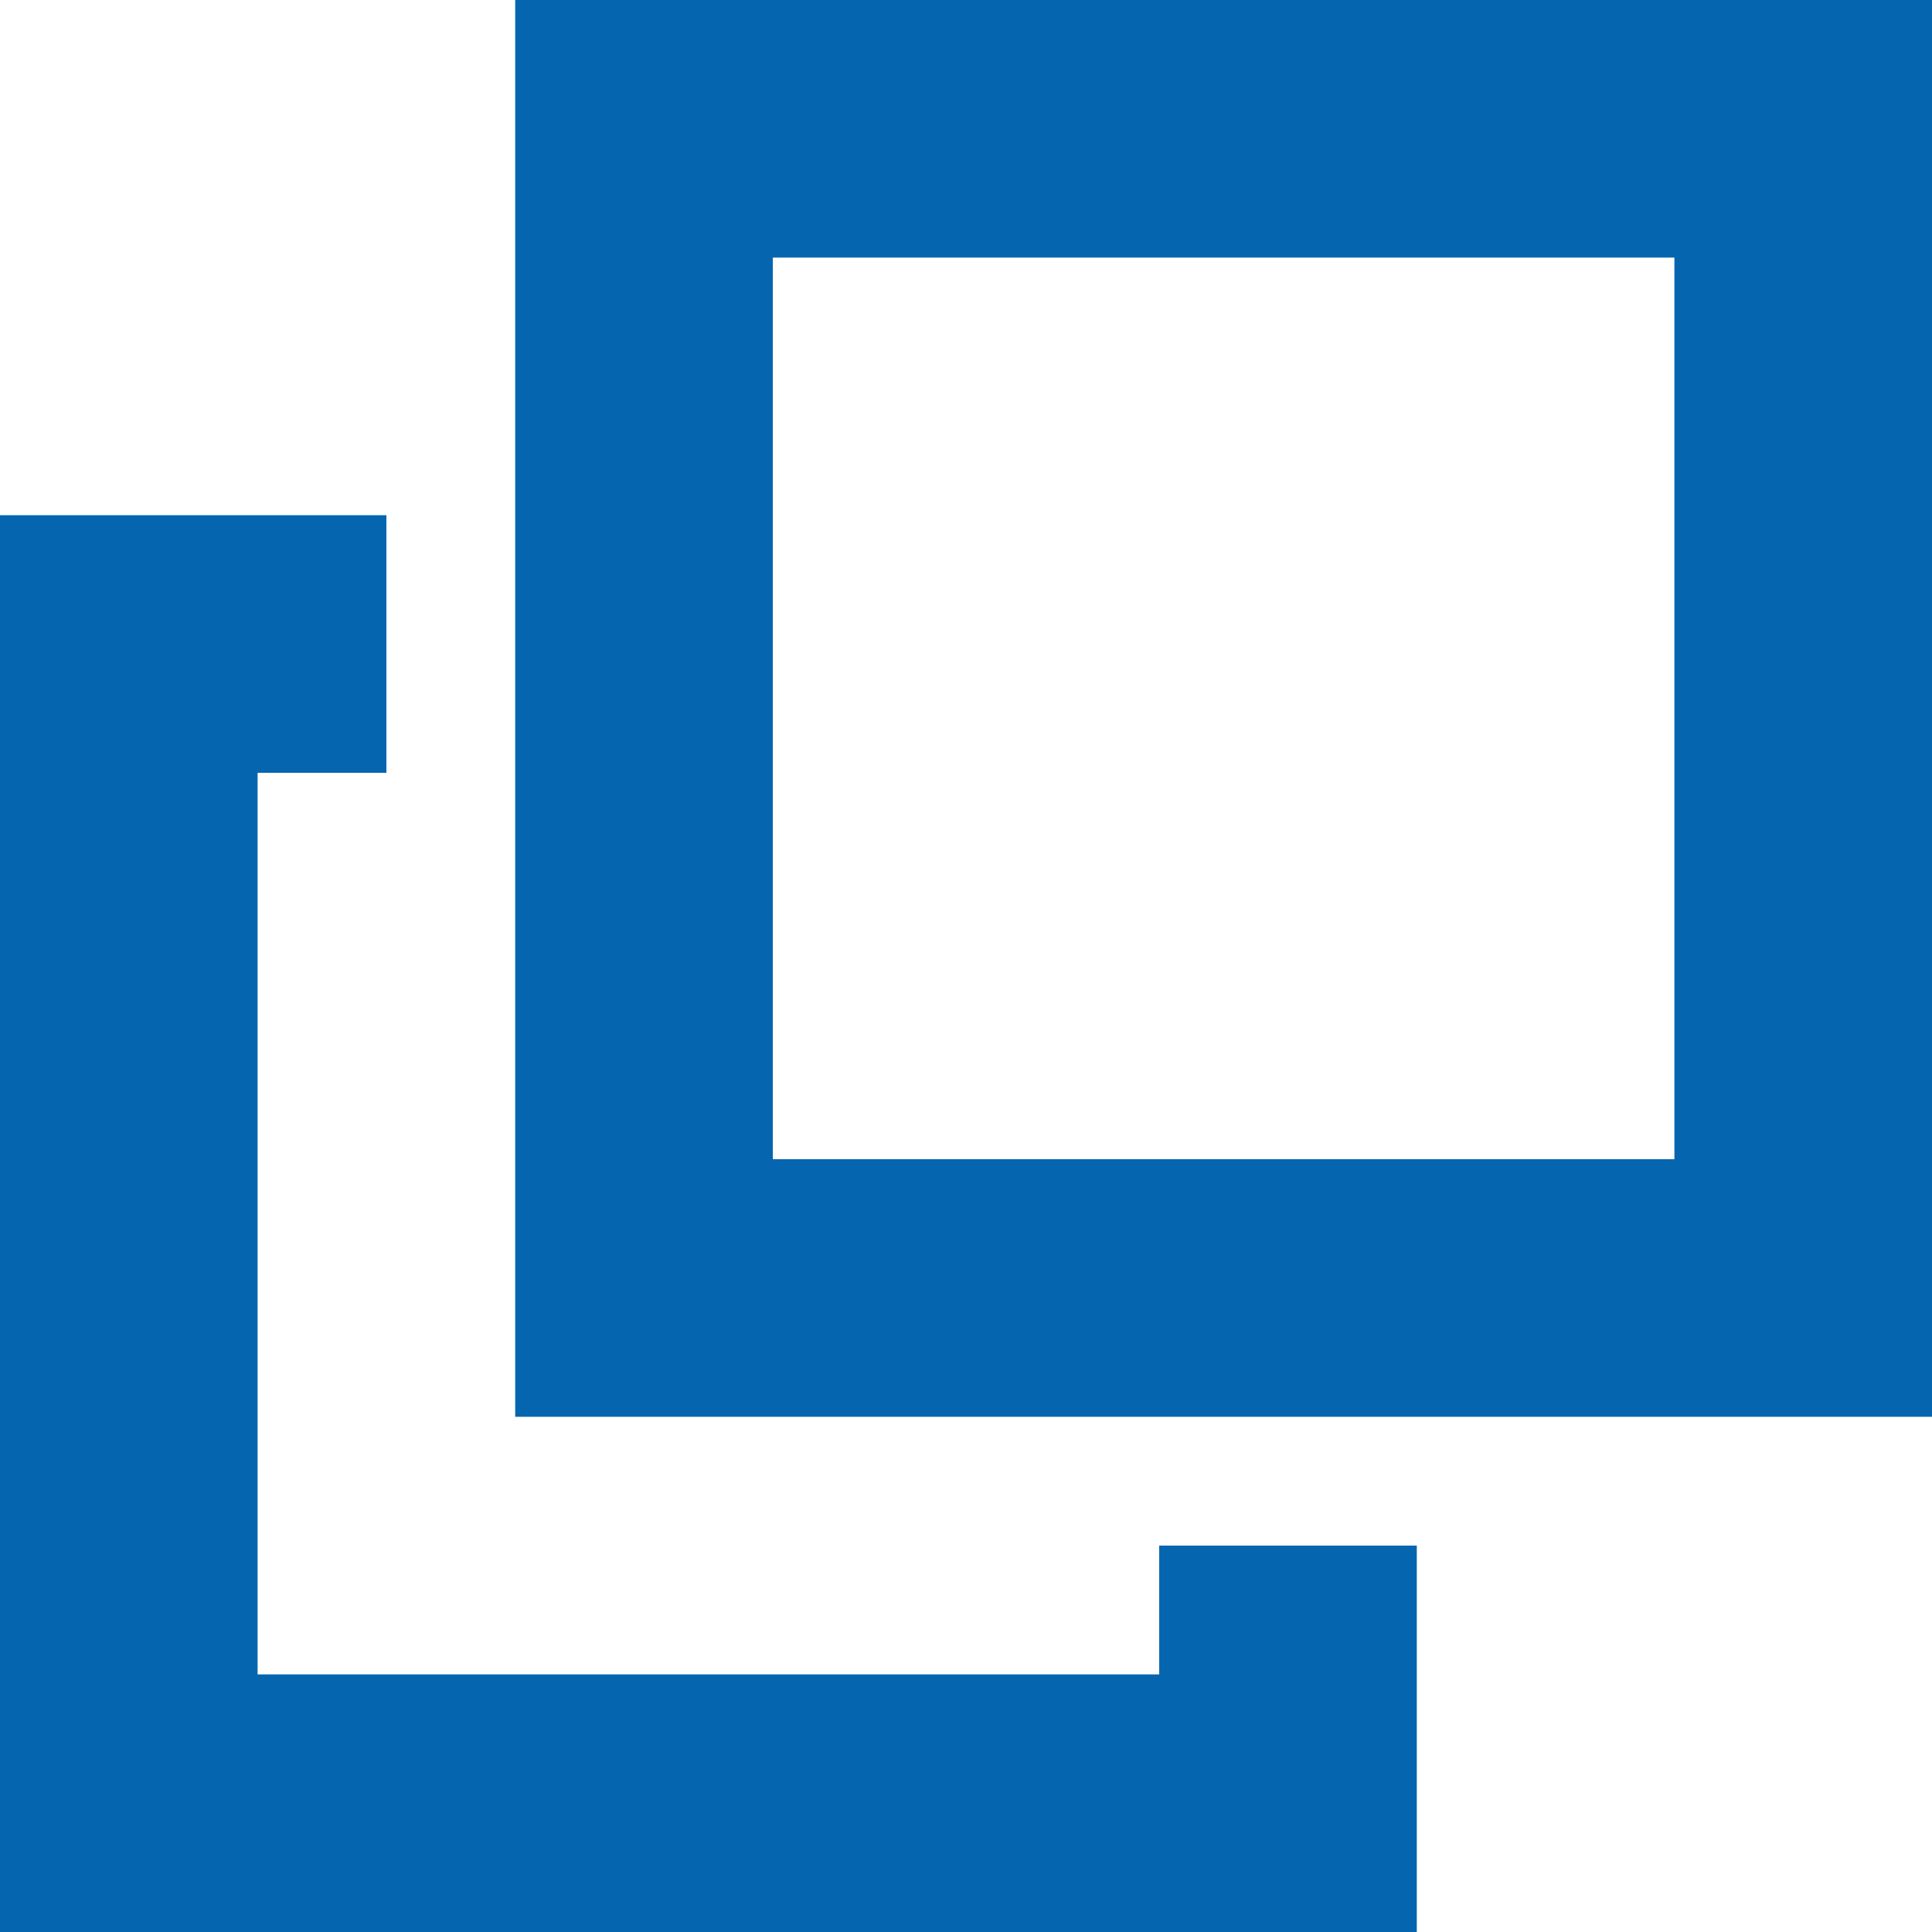
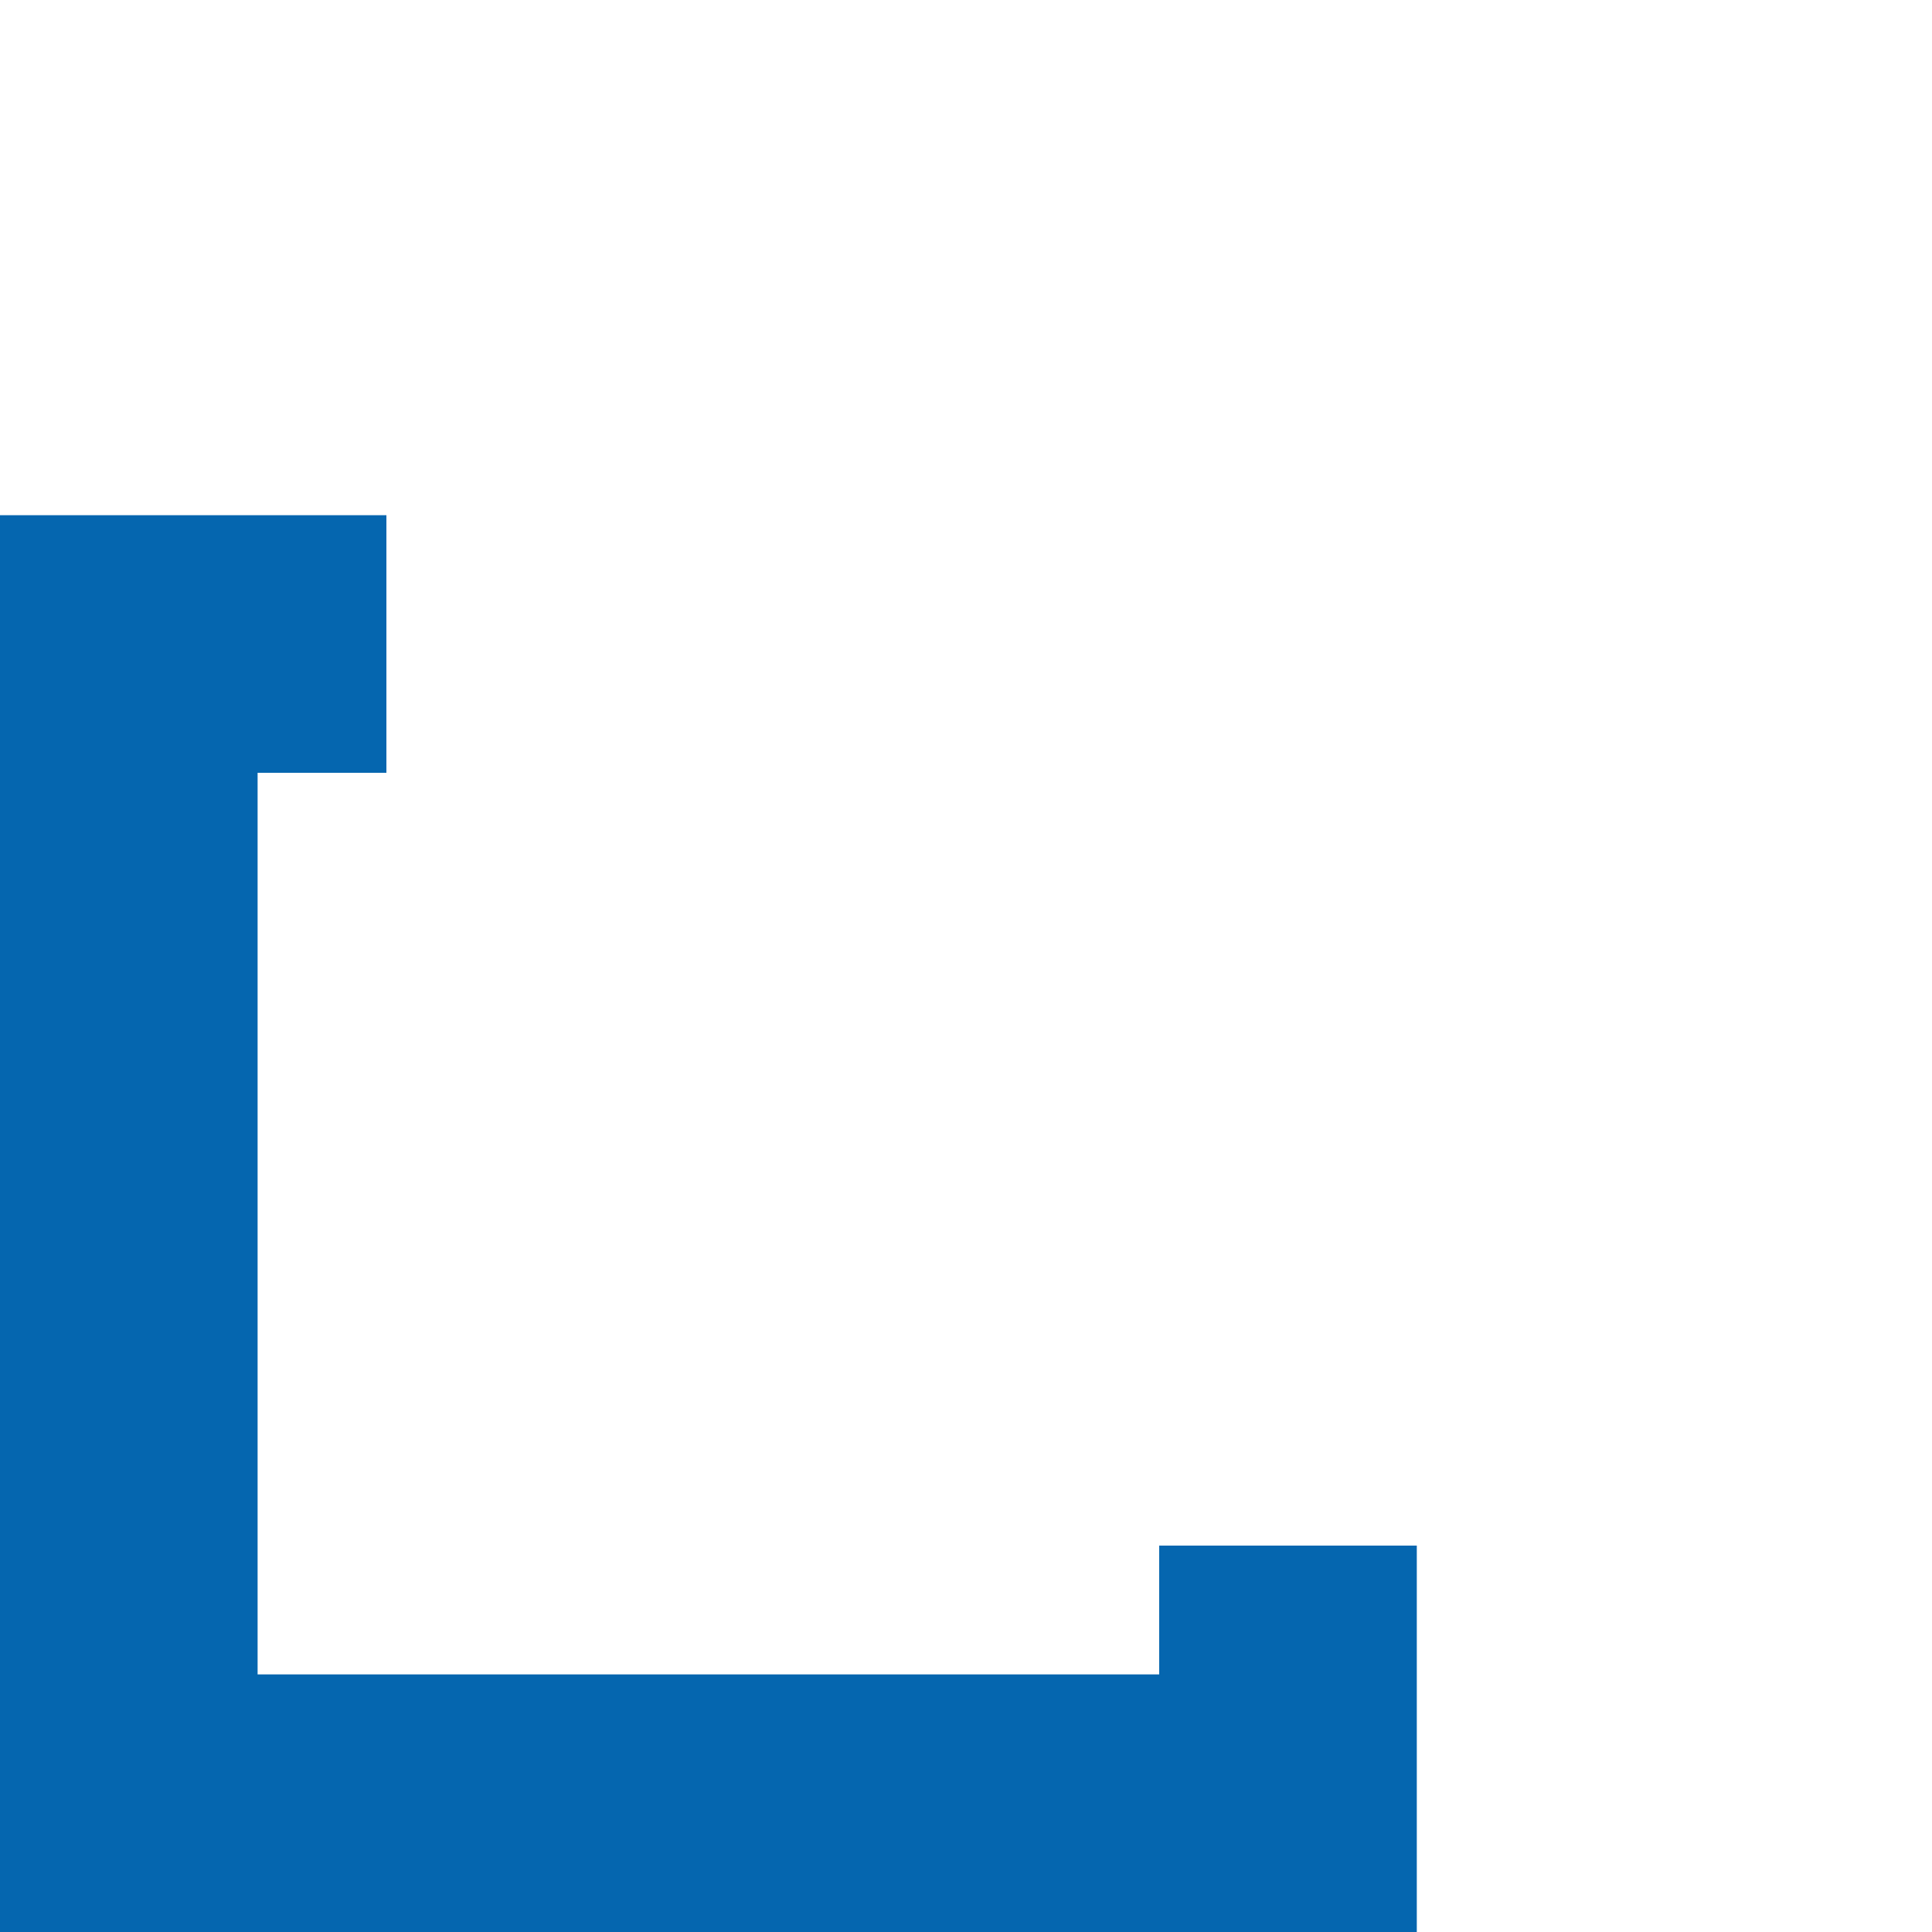
<svg xmlns="http://www.w3.org/2000/svg" width="15" height="15" viewBox="0 0 15 15" fill="none">
  <g clip-path="url(#clip0_1_6943)">
-     <path d="M9 13H2V6H3V4H0V15H11V12H9V13Z" fill="#0566AF" />
-     <path d="M4 0V11H15V0H4ZM13 9H6V2H13V9Z" fill="#0566AF" />
+     <path d="M9 13H2V6H3V4H0V15H11V12H9V13" fill="#0566AF" />
  </g>
  <defs>
    <clipPath id="clip0_1_6943">
      <rect width="15" height="15" fill="white" />
    </clipPath>
  </defs>
</svg>